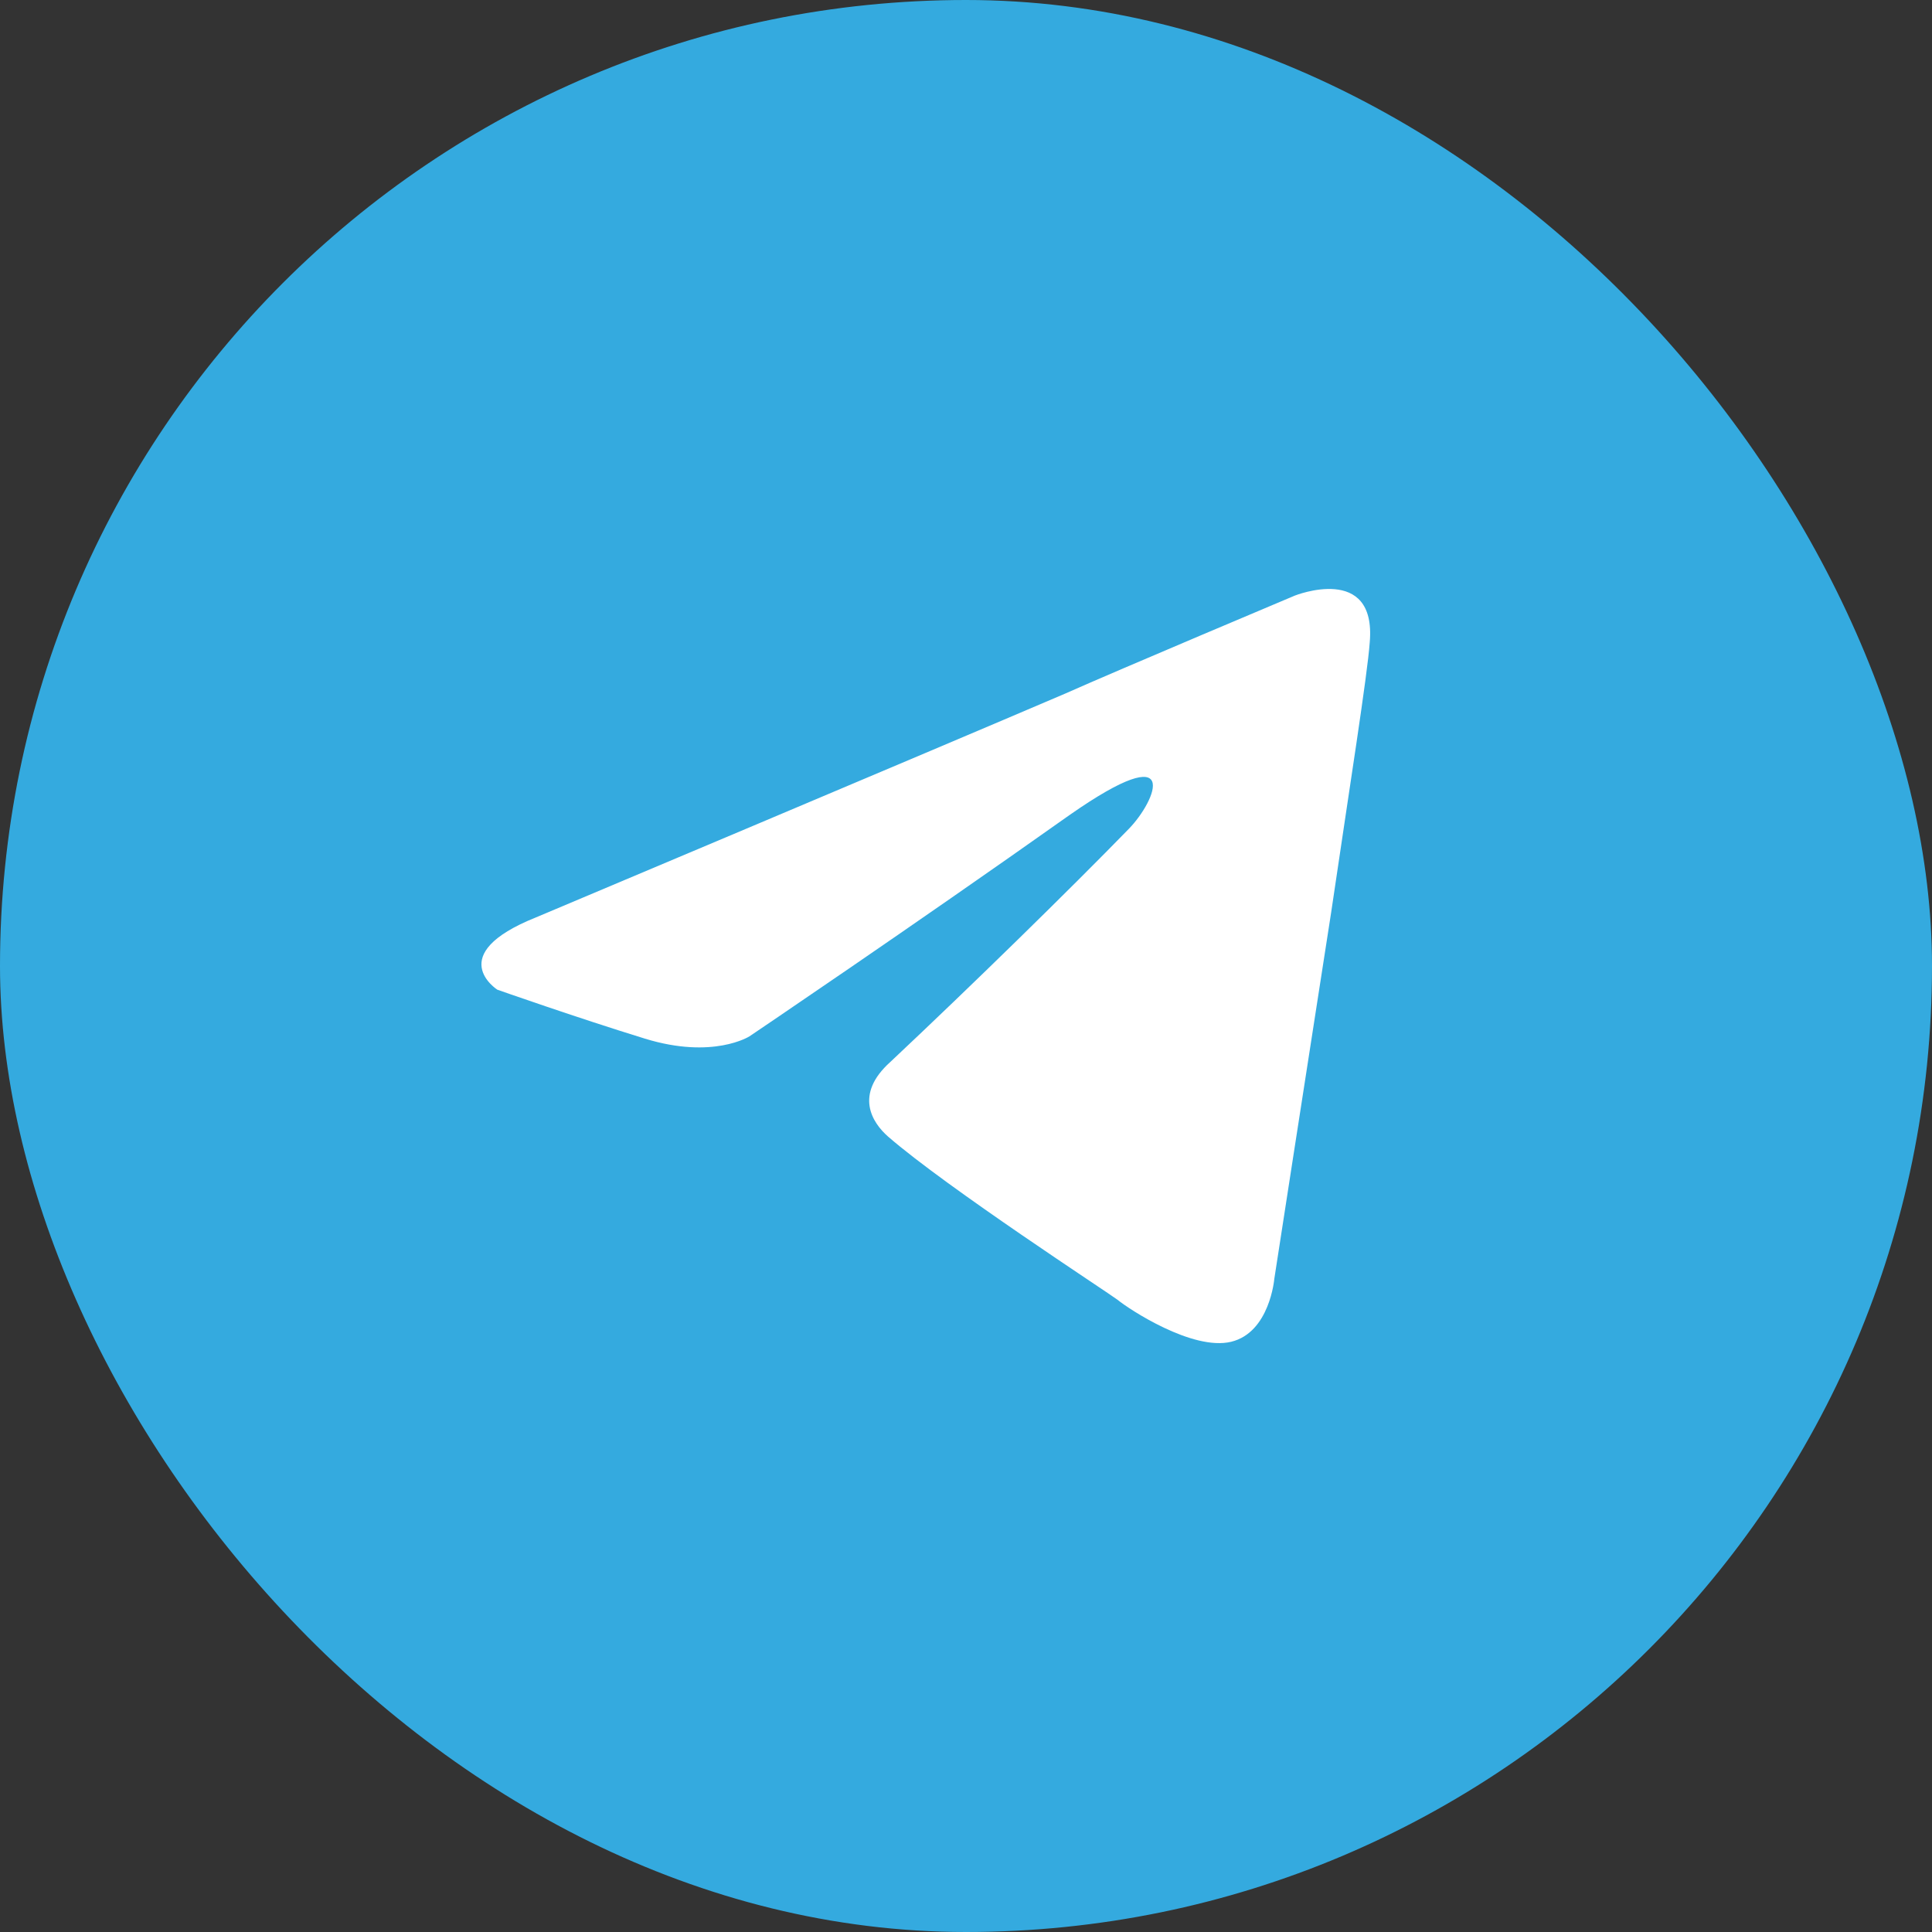
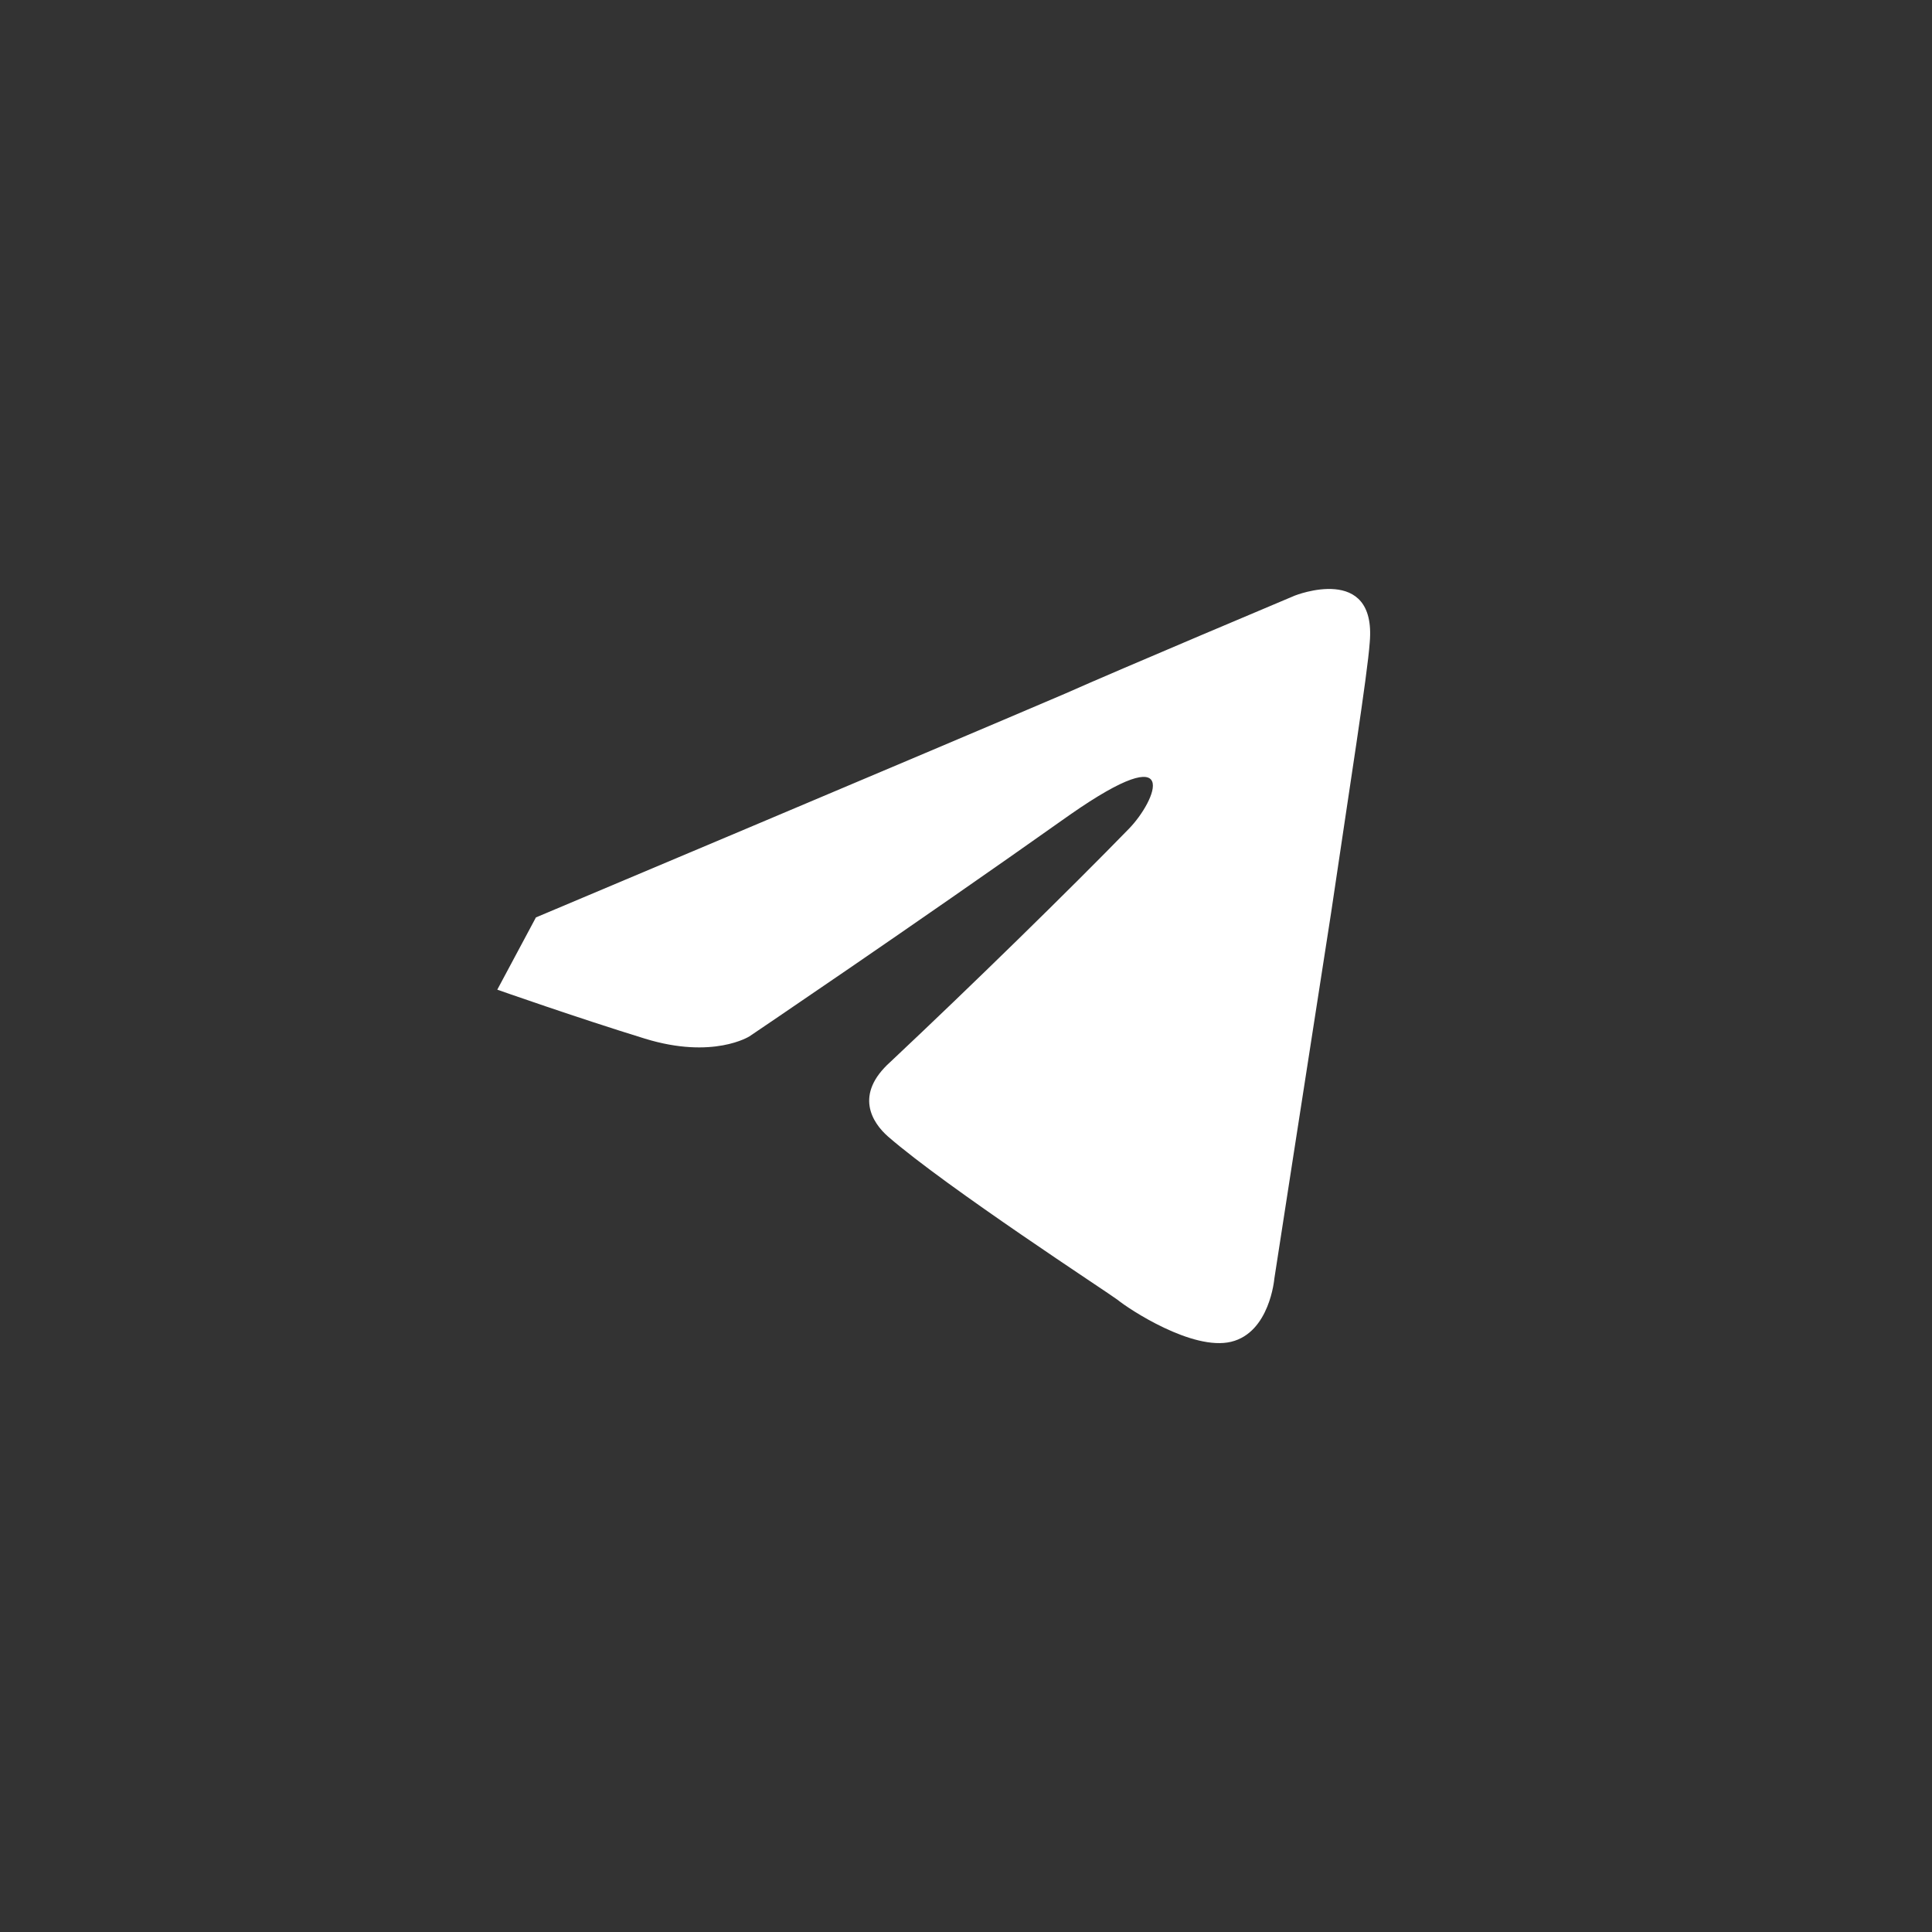
<svg xmlns="http://www.w3.org/2000/svg" width="48" height="48" viewBox="0 0 48 48" fill="none">
  <rect x="0" y="0" width="48" height="48" fill="#333333" stroke="none" />
-   <rect width="48" height="48" rx="24" fill="#34AADF" />
-   <path d="M13.315 22.793C13.315 22.793 23.08 18.68 26.467 17.231C27.765 16.652 32.168 14.798 32.168 14.798C32.168 14.798 34.2 13.987 34.031 15.957C33.974 16.768 33.523 19.607 33.071 22.677C32.394 27.022 31.66 31.772 31.66 31.772C31.66 31.772 31.547 33.104 30.588 33.336C29.628 33.568 28.047 32.525 27.765 32.293C27.539 32.12 23.532 29.513 22.064 28.238C21.669 27.891 21.217 27.195 22.12 26.384C24.153 24.473 26.58 22.098 28.047 20.591C28.725 19.896 29.402 18.274 26.58 20.244C22.572 23.082 18.621 25.747 18.621 25.747C18.621 25.747 17.718 26.326 16.024 25.805C14.331 25.284 12.355 24.588 12.355 24.588C12.355 24.588 11 23.72 13.315 22.793Z" fill="white" />
+   <path d="M13.315 22.793C13.315 22.793 23.08 18.68 26.467 17.231C27.765 16.652 32.168 14.798 32.168 14.798C32.168 14.798 34.2 13.987 34.031 15.957C33.974 16.768 33.523 19.607 33.071 22.677C32.394 27.022 31.66 31.772 31.66 31.772C31.66 31.772 31.547 33.104 30.588 33.336C29.628 33.568 28.047 32.525 27.765 32.293C27.539 32.12 23.532 29.513 22.064 28.238C21.669 27.891 21.217 27.195 22.12 26.384C24.153 24.473 26.58 22.098 28.047 20.591C28.725 19.896 29.402 18.274 26.58 20.244C22.572 23.082 18.621 25.747 18.621 25.747C18.621 25.747 17.718 26.326 16.024 25.805C14.331 25.284 12.355 24.588 12.355 24.588Z" fill="white" />
</svg>